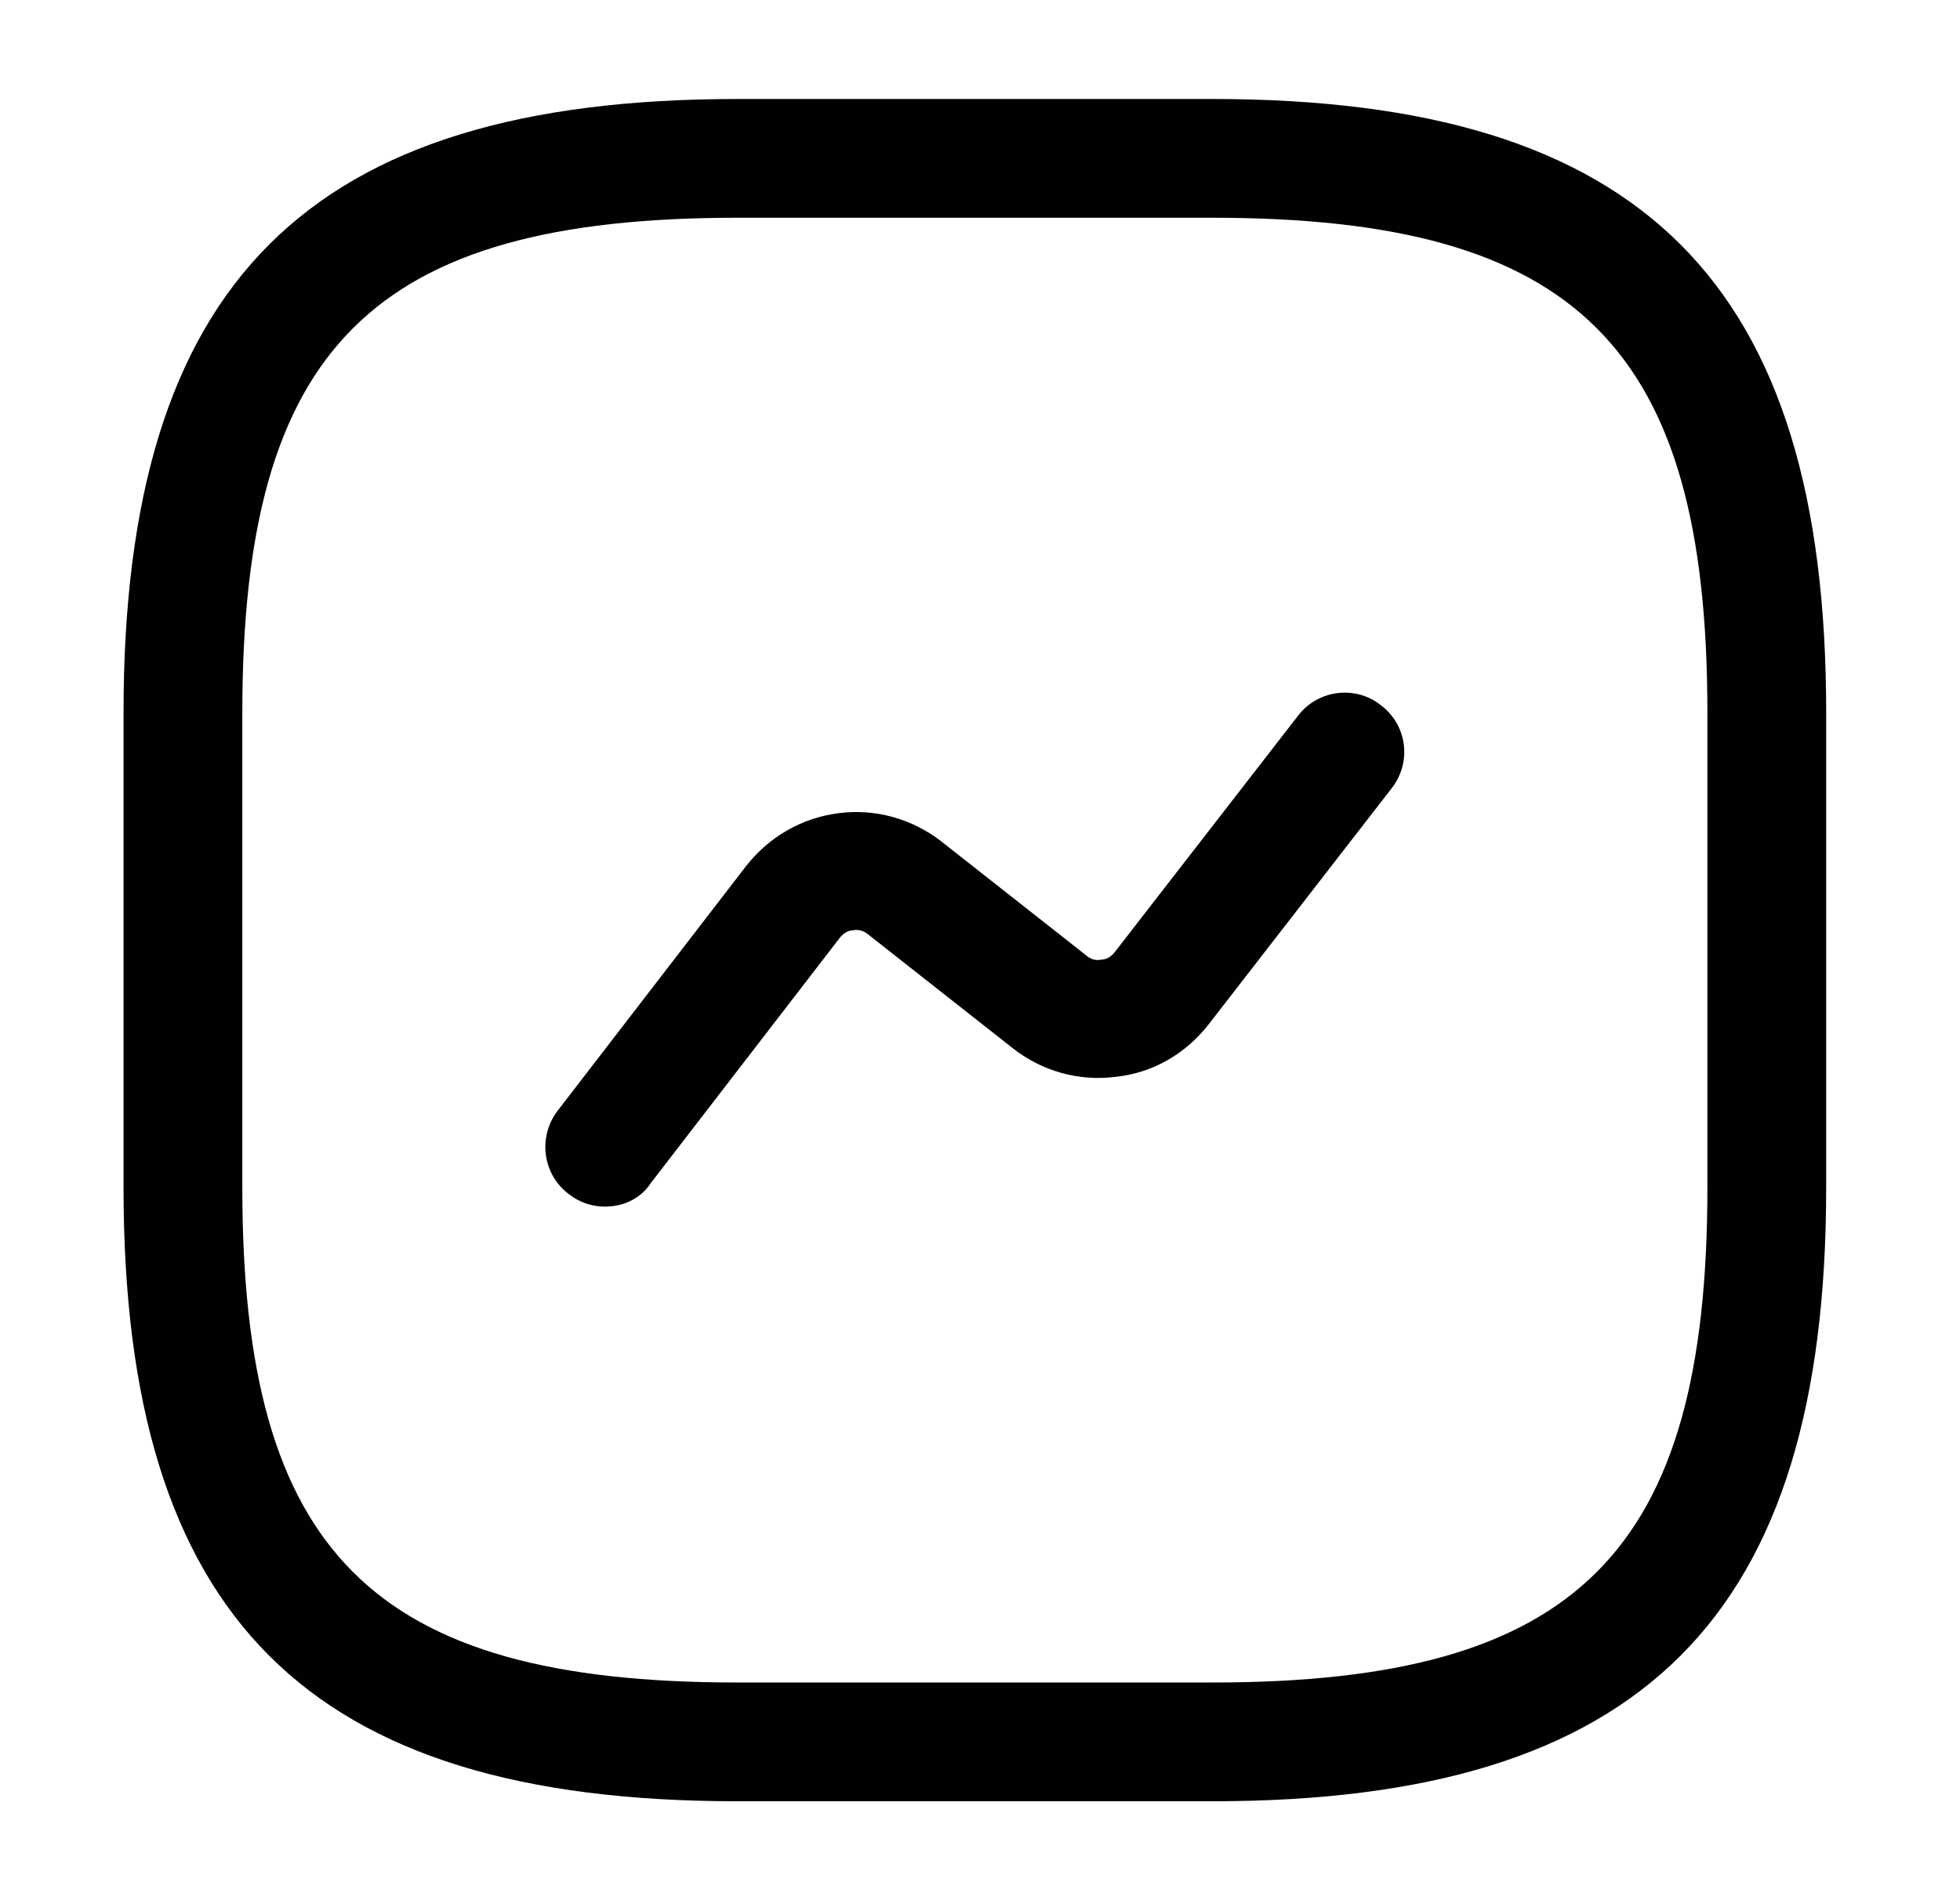
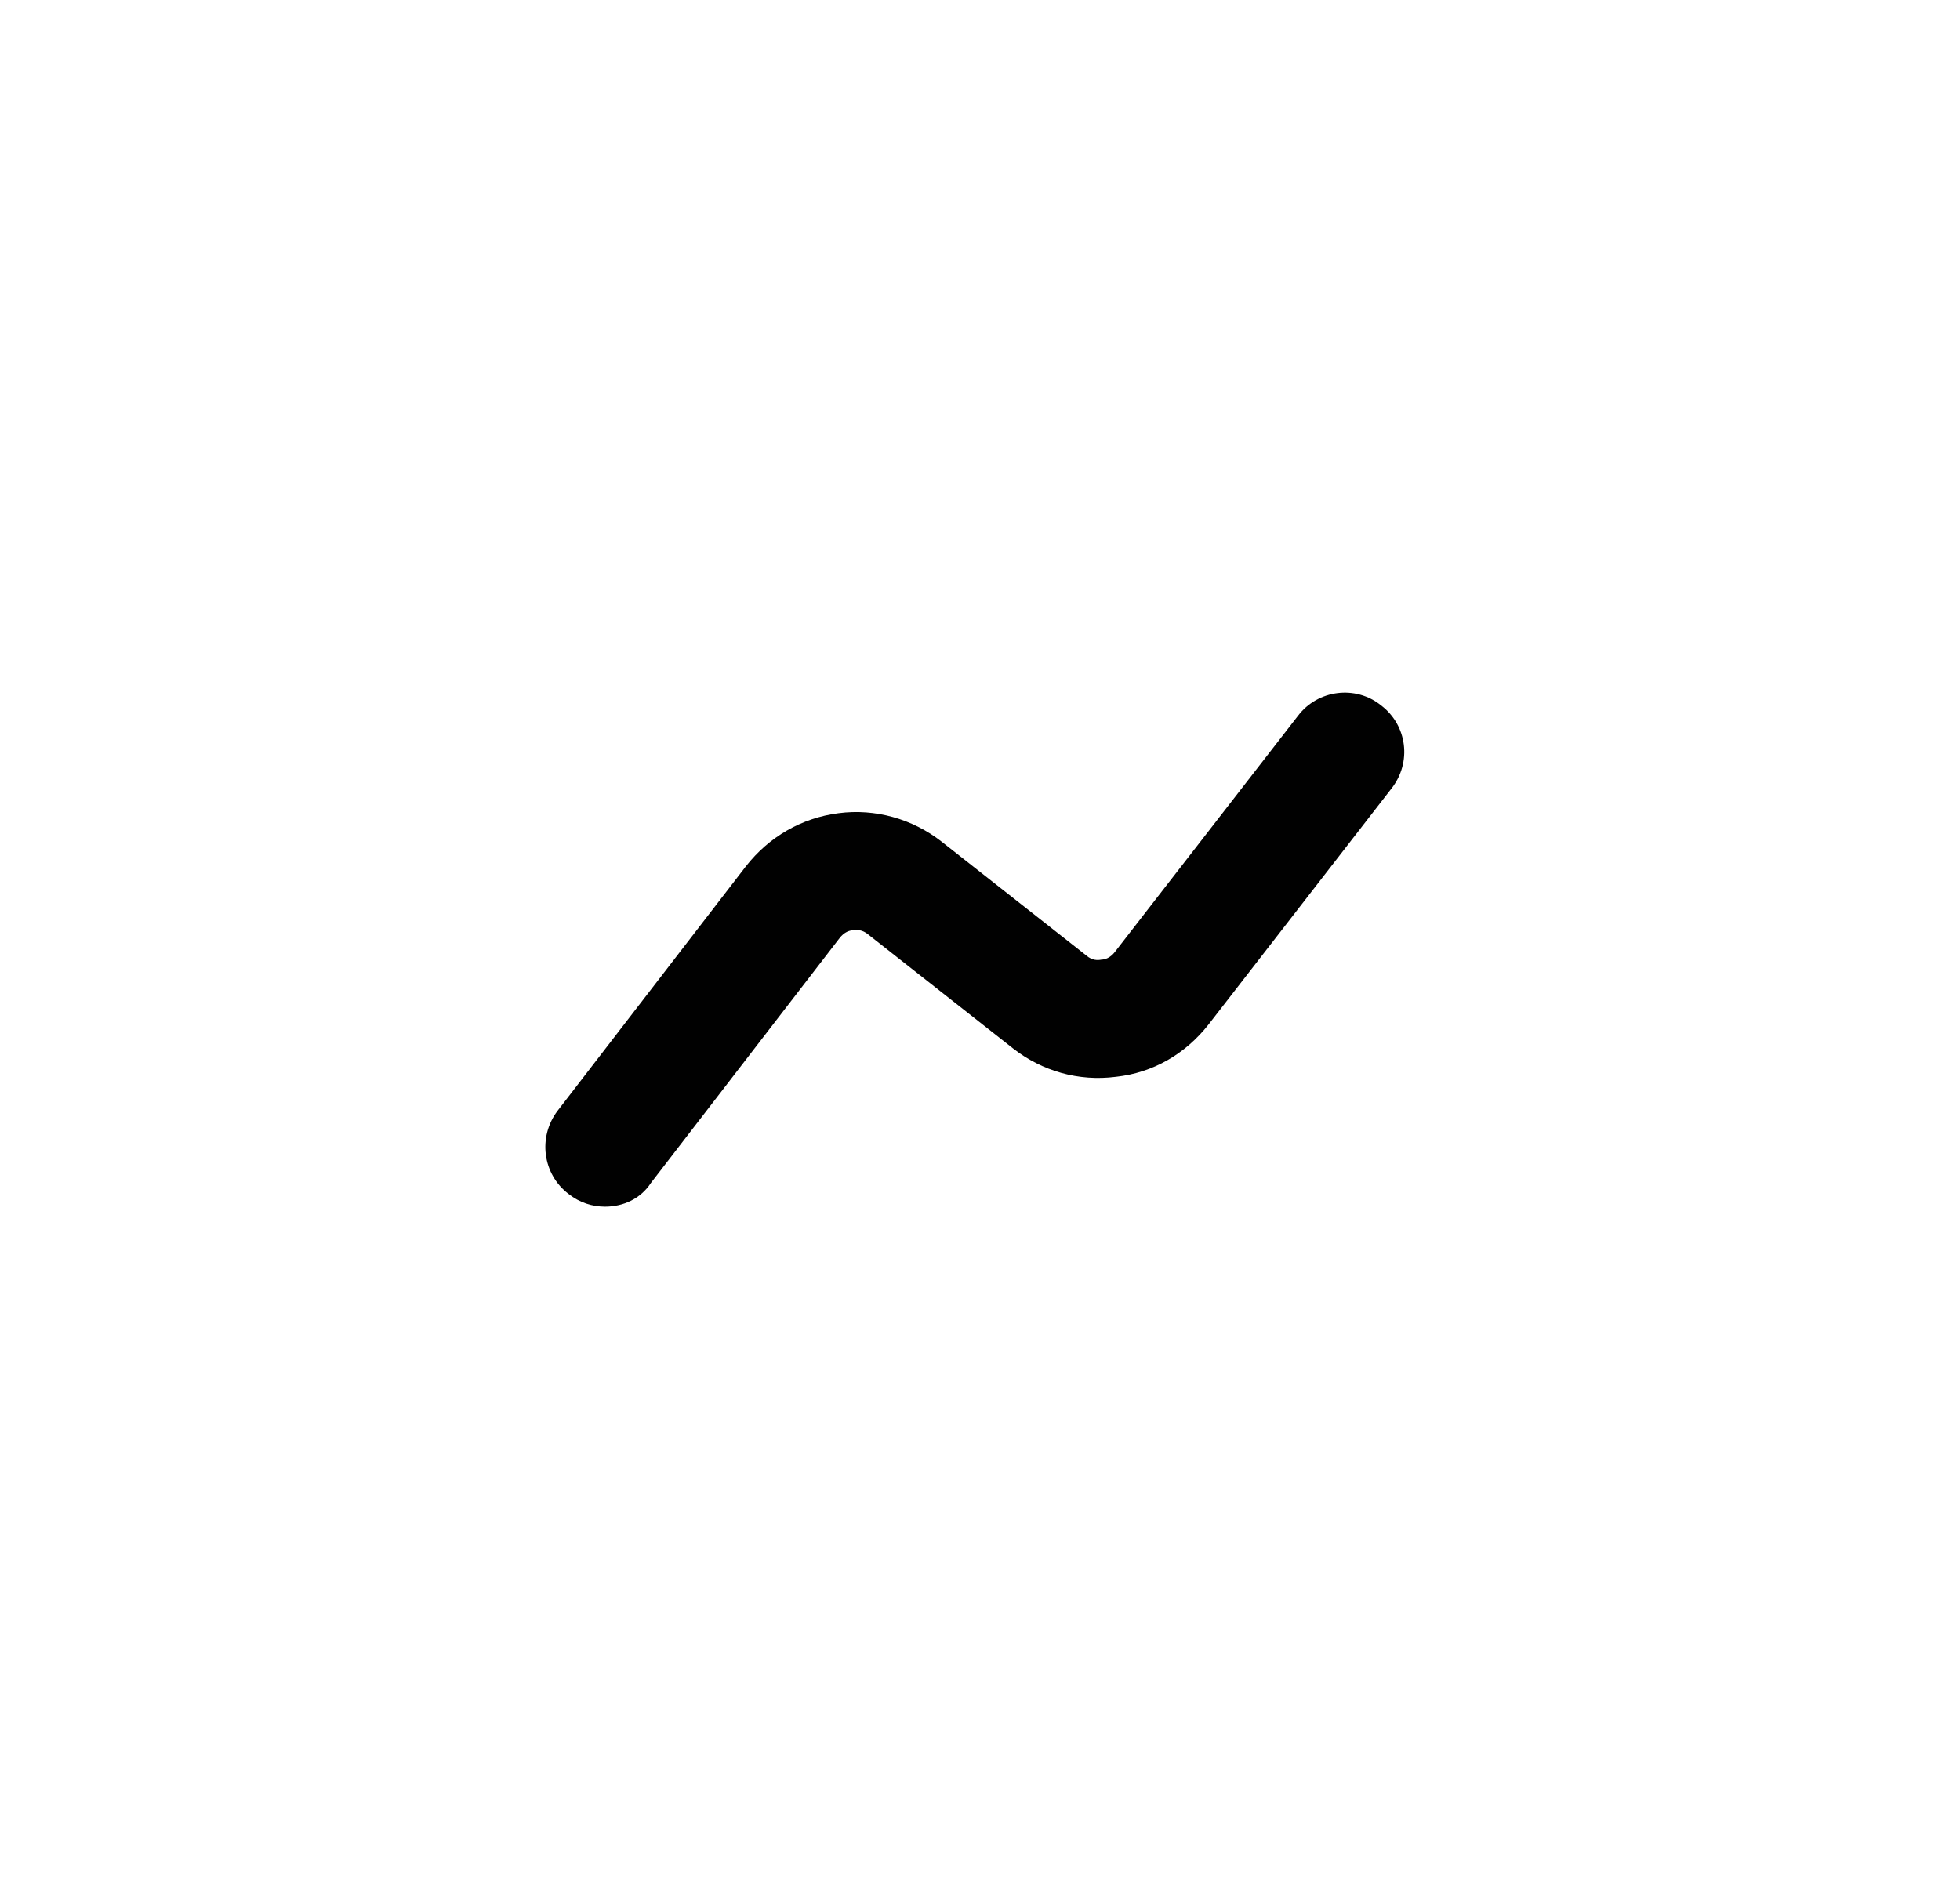
<svg xmlns="http://www.w3.org/2000/svg" width="33" height="32" viewBox="0 0 33 32" fill="none">
-   <path d="M20.413 30.334H12.413C5.173 30.334 2.08 27.24 2.08 20V12C2.08 4.76 5.173 1.667 12.413 1.667H20.413C27.653 1.667 30.747 4.76 30.747 12V20C30.747 27.24 27.653 30.334 20.413 30.334ZM12.413 3.667C6.267 3.667 4.08 5.854 4.08 12V20C4.08 26.147 6.267 28.334 12.413 28.334H20.413C26.56 28.334 28.747 26.147 28.747 20V12C28.747 5.854 26.56 3.667 20.413 3.667H12.413Z" fill="#010101" />
  <path d="M10.187 20.32C9.974 20.32 9.76 20.254 9.574 20.107C9.134 19.774 9.054 19.147 9.387 18.707L12.56 14.587C12.947 14.094 13.494 13.774 14.12 13.694C14.734 13.614 15.36 13.787 15.854 14.174L18.294 16.094C18.387 16.174 18.48 16.174 18.547 16.16C18.6 16.16 18.694 16.134 18.774 16.027L21.854 12.054C22.187 11.614 22.827 11.534 23.254 11.88C23.694 12.214 23.774 12.84 23.427 13.28L20.347 17.254C19.96 17.747 19.414 18.067 18.787 18.134C18.16 18.214 17.547 18.04 17.054 17.654L14.614 15.734C14.52 15.654 14.414 15.654 14.36 15.667C14.307 15.667 14.214 15.694 14.134 15.8L10.96 19.92C10.787 20.187 10.494 20.32 10.187 20.32Z" fill="#010101" />
</svg>